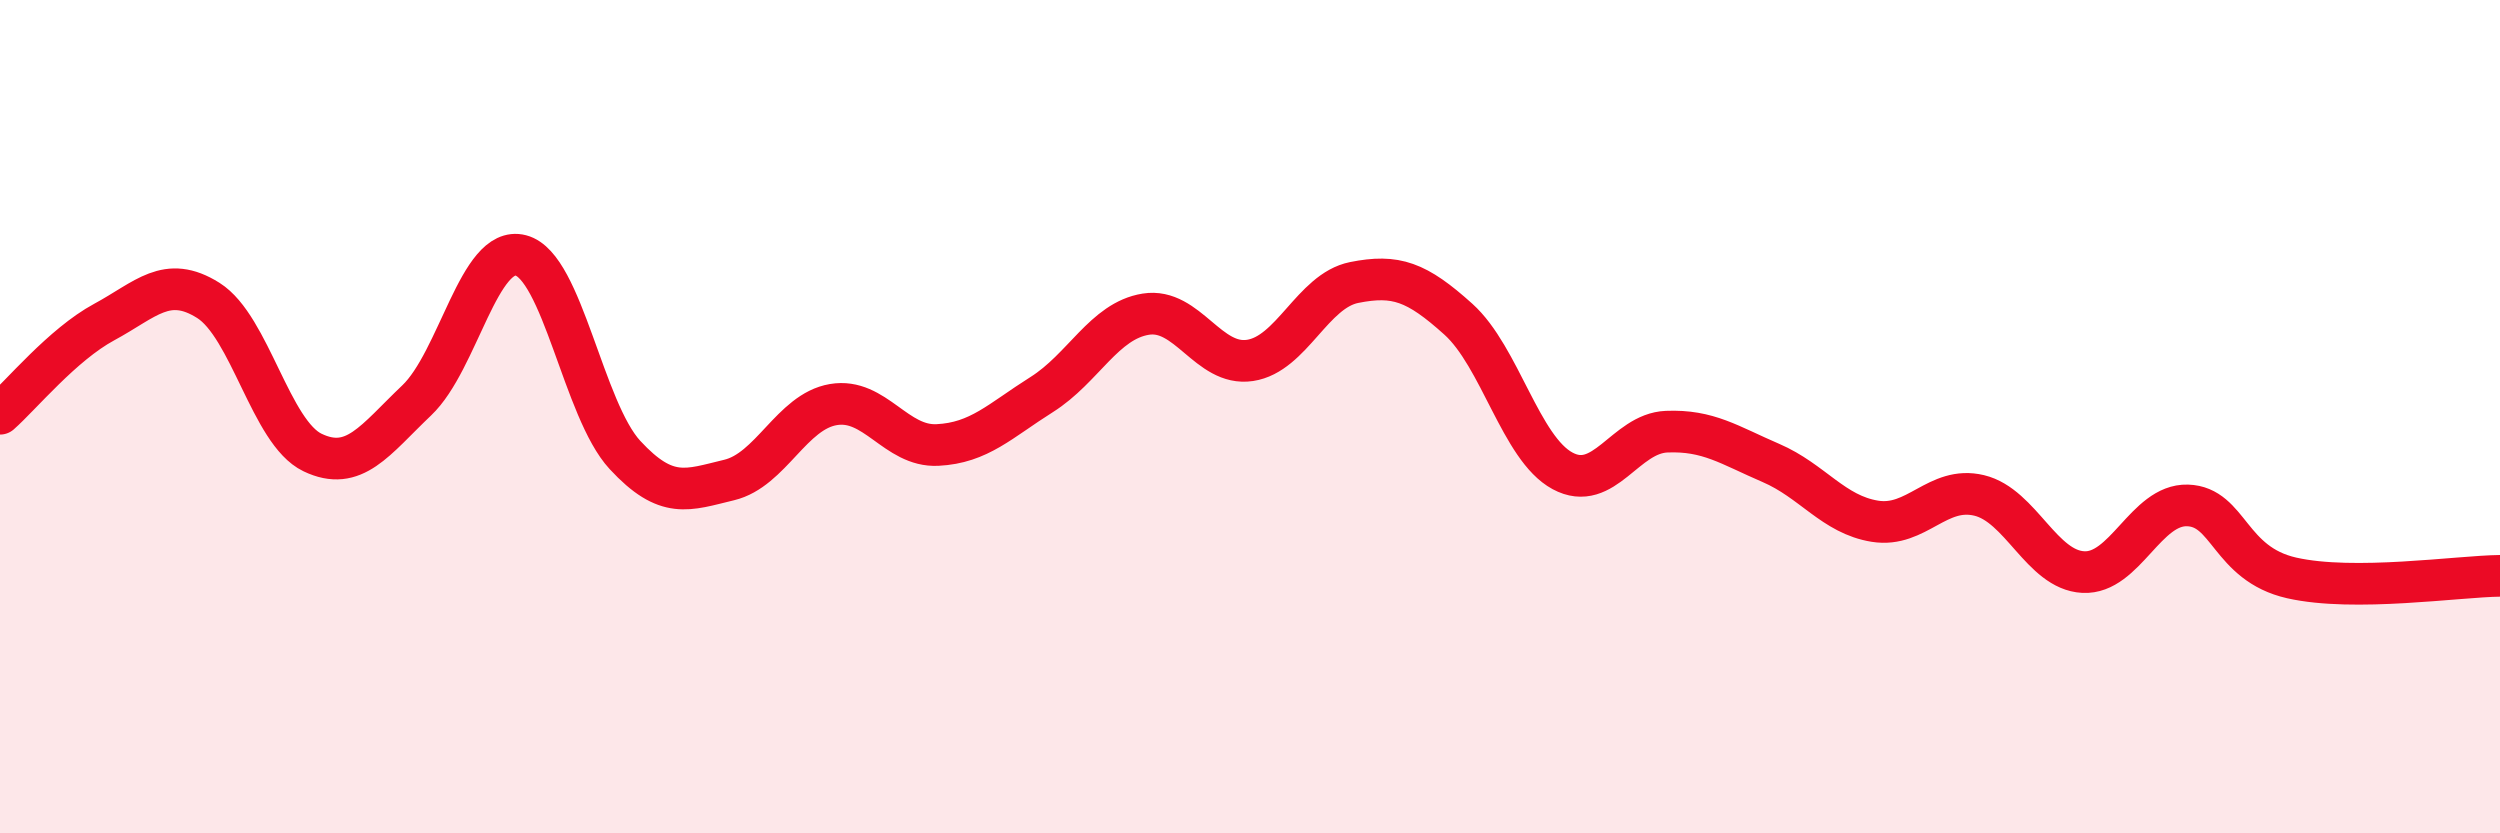
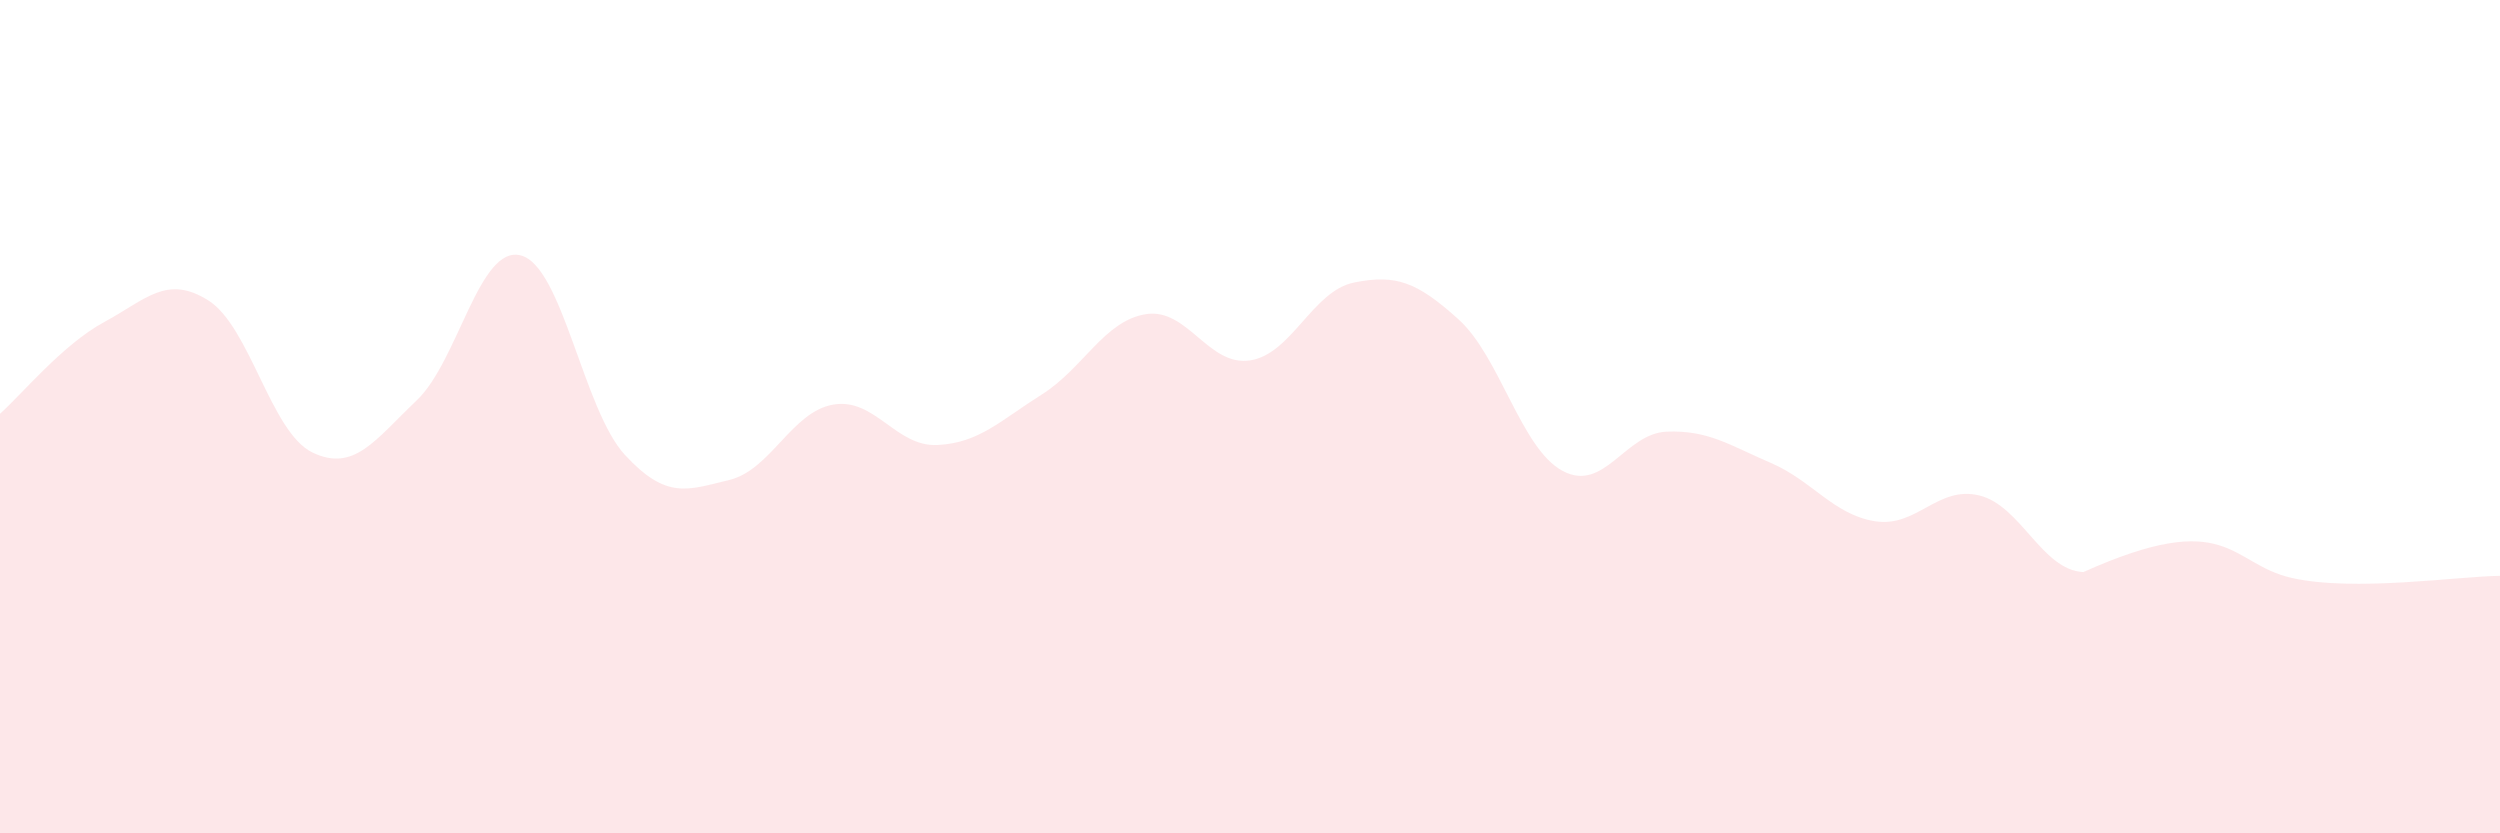
<svg xmlns="http://www.w3.org/2000/svg" width="60" height="20" viewBox="0 0 60 20">
-   <path d="M 0,9.93 C 0.5,9.49 1.5,8.27 2.5,7.73 C 3.5,7.19 4,6.58 5,7.21 C 6,7.84 6.5,10.38 7.5,10.86 C 8.5,11.34 9,10.56 10,9.61 C 11,8.66 11.5,5.87 12.5,6.13 C 13.5,6.39 14,9.84 15,10.92 C 16,12 16.5,11.76 17.5,11.52 C 18.5,11.28 19,9.88 20,9.71 C 21,9.54 21.5,10.73 22.5,10.68 C 23.5,10.63 24,10.1 25,9.47 C 26,8.84 26.5,7.7 27.5,7.54 C 28.5,7.38 29,8.8 30,8.65 C 31,8.5 31.5,6.98 32.5,6.78 C 33.5,6.58 34,6.76 35,7.66 C 36,8.56 36.5,10.76 37.5,11.3 C 38.5,11.84 39,10.4 40,10.36 C 41,10.32 41.5,10.68 42.5,11.11 C 43.5,11.54 44,12.35 45,12.51 C 46,12.67 46.5,11.65 47.5,11.89 C 48.5,12.13 49,13.68 50,13.73 C 51,13.78 51.5,12.1 52.5,12.13 C 53.5,12.16 53.5,13.53 55,13.87 C 56.5,14.21 59,13.83 60,13.82L60 20L0 20Z" fill="#EB0A25" opacity="0.1" stroke-linecap="round" stroke-linejoin="round" />
-   <path d="M 0,9.93 C 0.5,9.49 1.5,8.27 2.5,7.73 C 3.5,7.19 4,6.58 5,7.21 C 6,7.84 6.5,10.38 7.5,10.86 C 8.5,11.34 9,10.56 10,9.61 C 11,8.66 11.5,5.87 12.5,6.13 C 13.5,6.39 14,9.84 15,10.92 C 16,12 16.5,11.76 17.5,11.52 C 18.5,11.28 19,9.88 20,9.71 C 21,9.54 21.5,10.73 22.5,10.68 C 23.5,10.63 24,10.1 25,9.47 C 26,8.84 26.5,7.7 27.5,7.54 C 28.5,7.38 29,8.8 30,8.65 C 31,8.5 31.5,6.98 32.5,6.78 C 33.5,6.58 34,6.76 35,7.66 C 36,8.56 36.5,10.76 37.5,11.3 C 38.5,11.84 39,10.4 40,10.36 C 41,10.32 41.5,10.68 42.5,11.11 C 43.5,11.54 44,12.35 45,12.51 C 46,12.67 46.5,11.65 47.5,11.89 C 48.5,12.13 49,13.68 50,13.73 C 51,13.78 51.5,12.1 52.5,12.13 C 53.5,12.16 53.5,13.53 55,13.87 C 56.5,14.21 59,13.83 60,13.82" stroke="#EB0A25" stroke-width="1" fill="none" stroke-linecap="round" stroke-linejoin="round" />
+   <path d="M 0,9.93 C 0.5,9.49 1.5,8.27 2.5,7.73 C 3.5,7.19 4,6.58 5,7.21 C 6,7.84 6.5,10.38 7.5,10.86 C 8.5,11.34 9,10.56 10,9.61 C 11,8.66 11.5,5.87 12.5,6.13 C 13.5,6.39 14,9.84 15,10.92 C 16,12 16.5,11.76 17.5,11.52 C 18.5,11.28 19,9.88 20,9.71 C 21,9.54 21.5,10.73 22.5,10.68 C 23.5,10.63 24,10.1 25,9.47 C 26,8.84 26.5,7.7 27.5,7.54 C 28.5,7.38 29,8.8 30,8.65 C 31,8.5 31.5,6.98 32.5,6.78 C 33.5,6.58 34,6.76 35,7.66 C 36,8.56 36.5,10.76 37.5,11.3 C 38.5,11.84 39,10.4 40,10.36 C 41,10.32 41.5,10.68 42.5,11.11 C 43.5,11.54 44,12.35 45,12.51 C 46,12.67 46.5,11.65 47.5,11.89 C 48.5,12.13 49,13.68 50,13.73 C 53.5,12.16 53.5,13.53 55,13.87 C 56.5,14.21 59,13.83 60,13.82L60 20L0 20Z" fill="#EB0A25" opacity="0.1" stroke-linecap="round" stroke-linejoin="round" />
</svg>